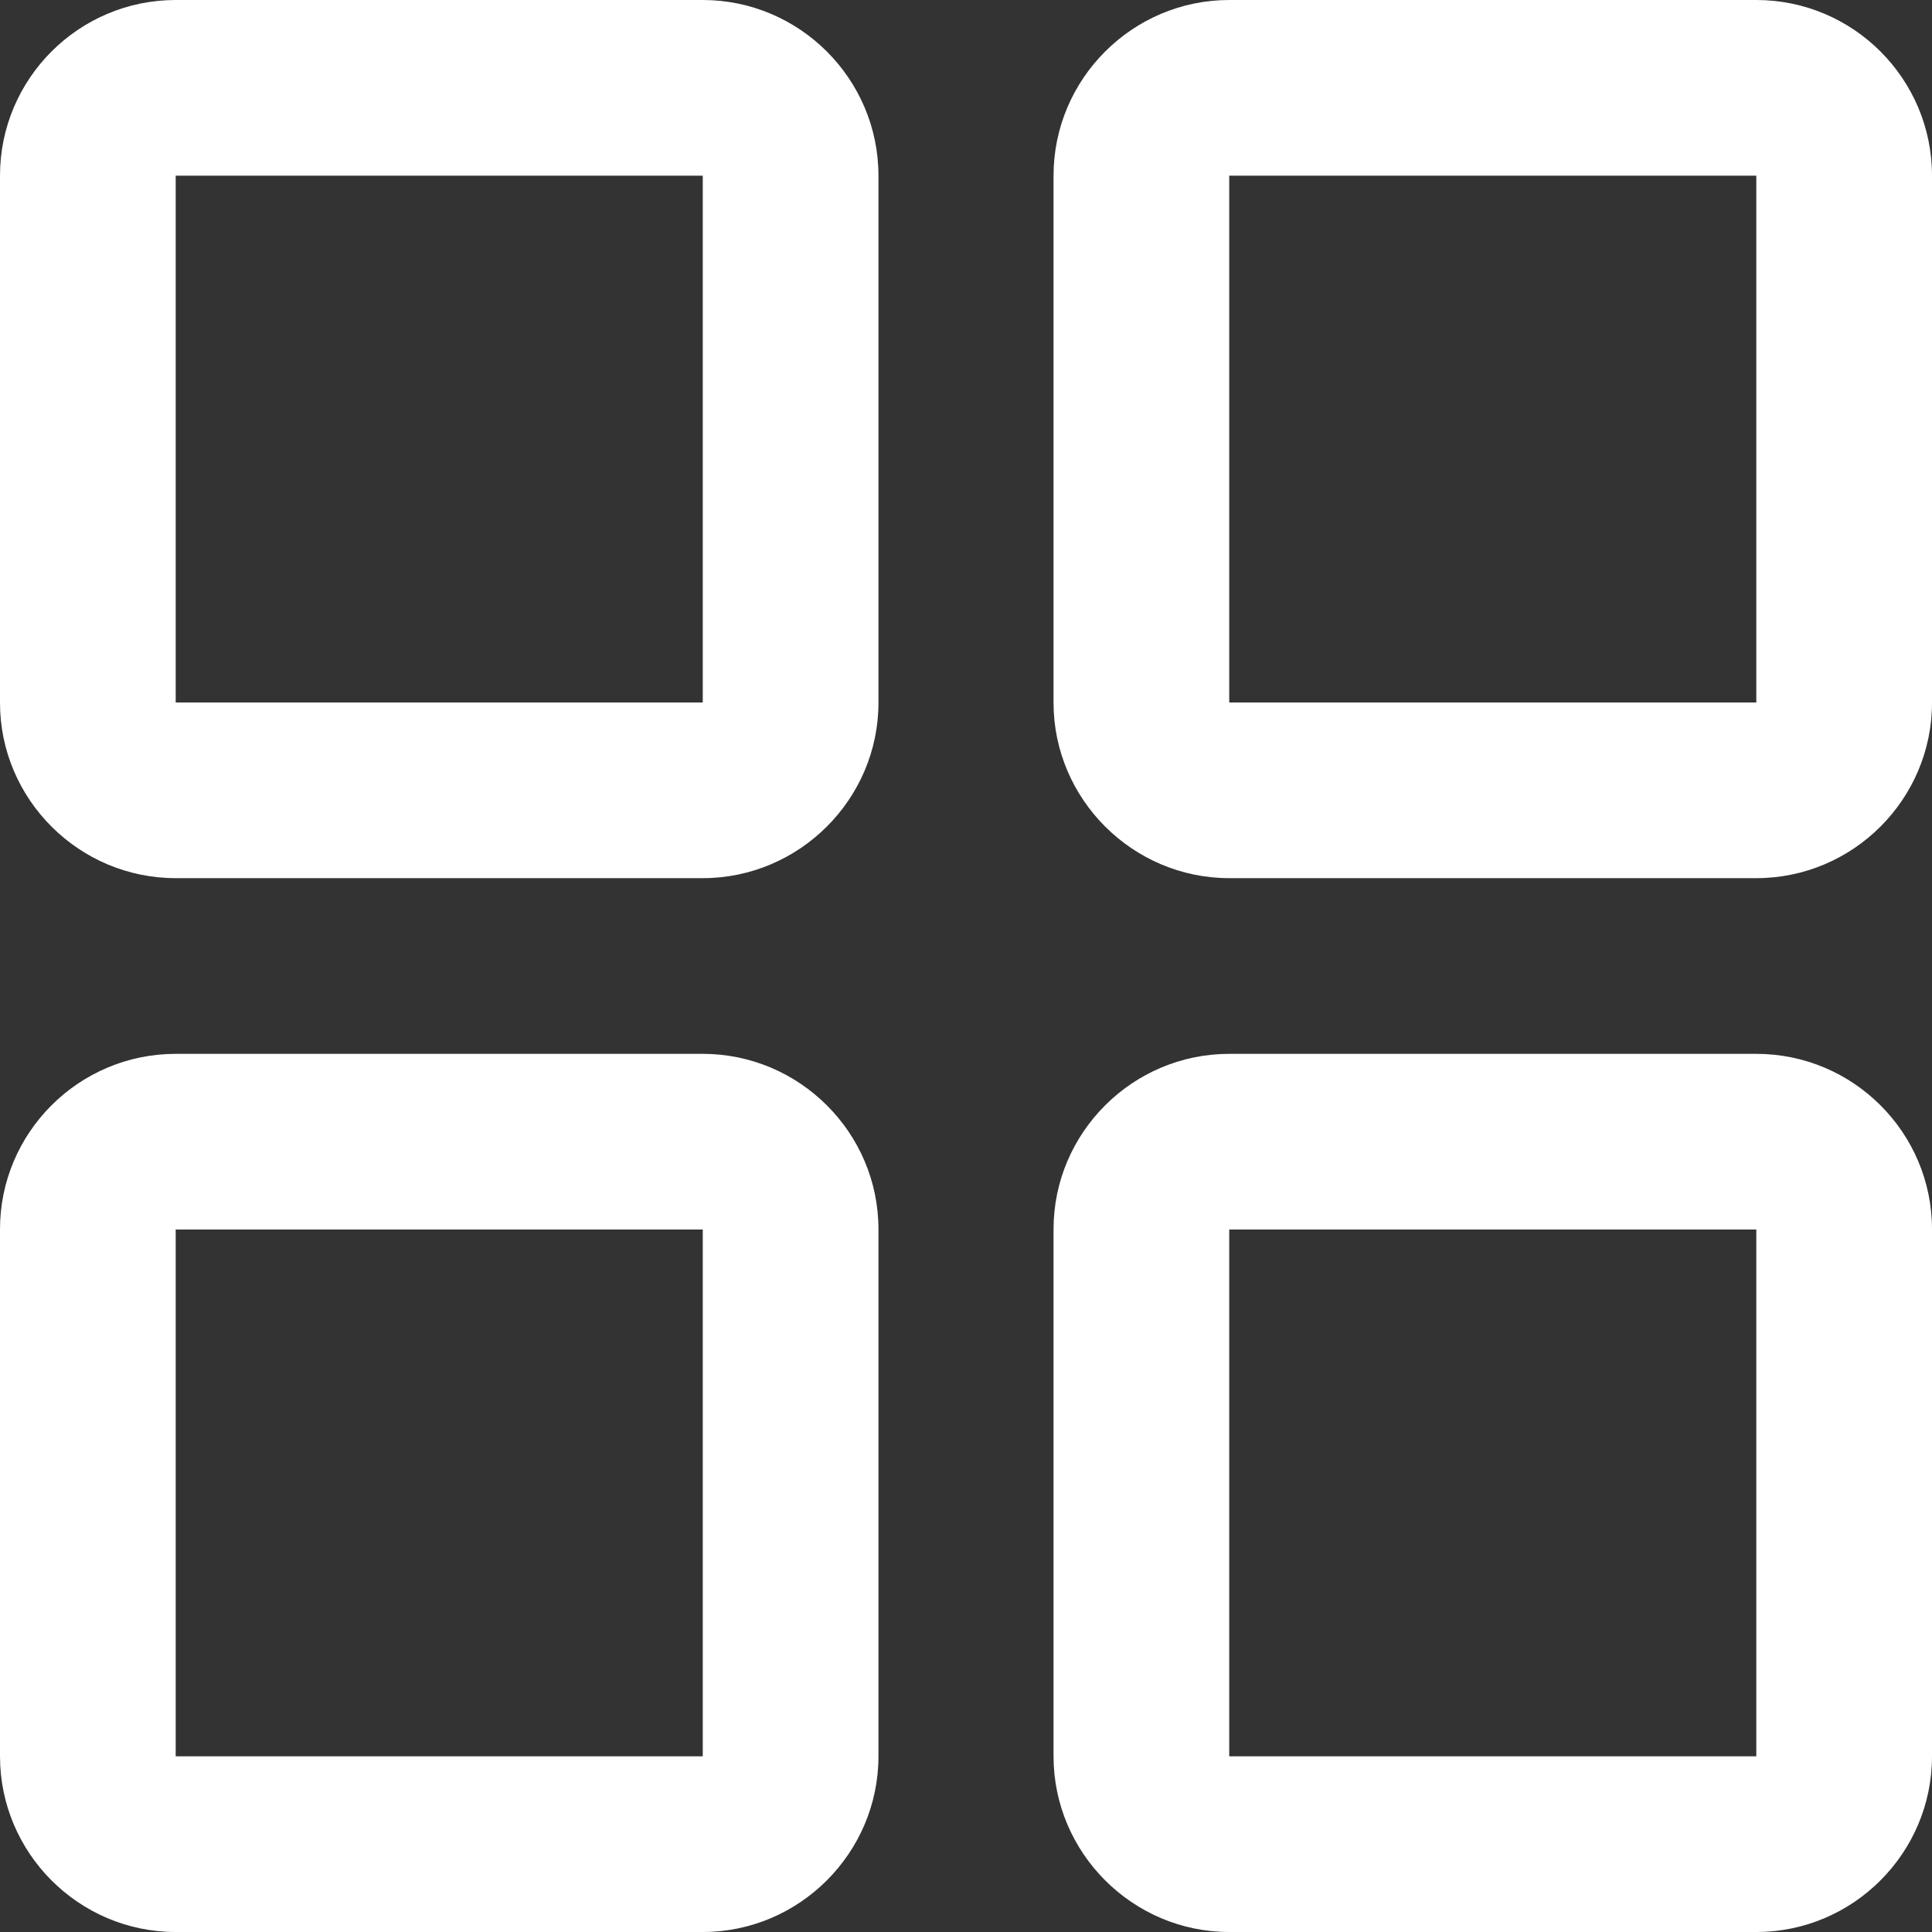
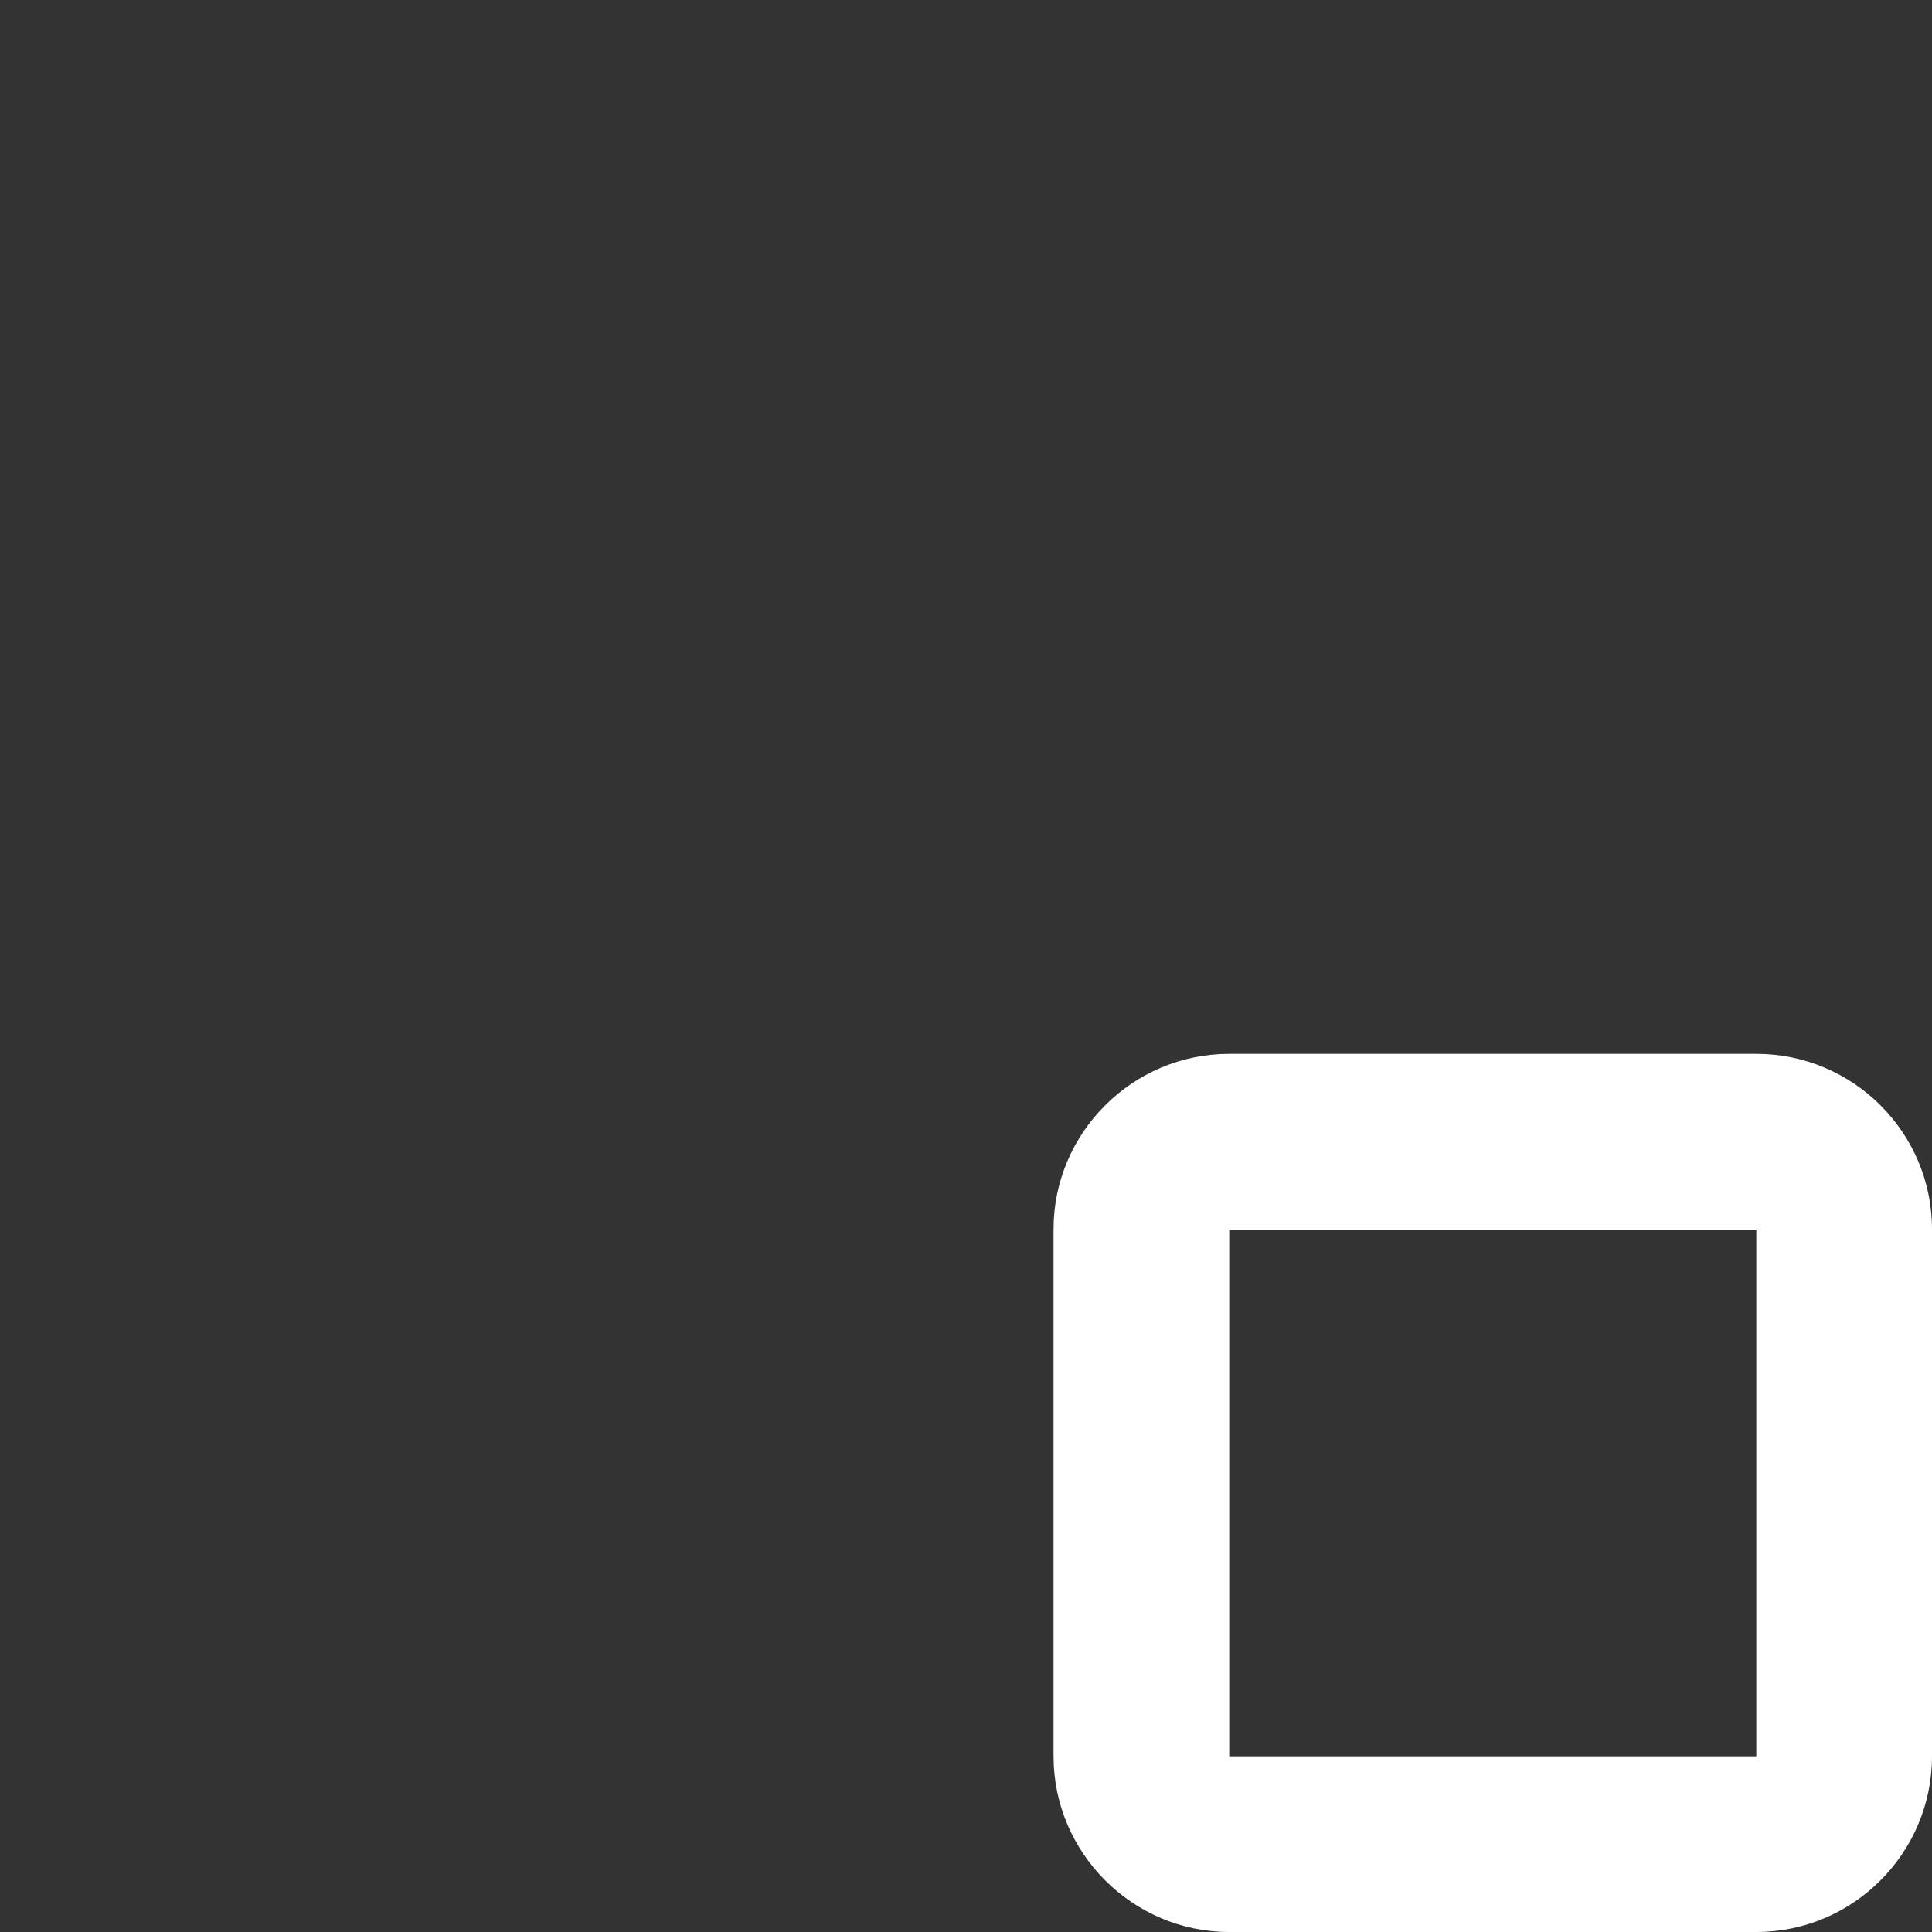
<svg xmlns="http://www.w3.org/2000/svg" xml:space="preserve" width="64px" height="64px" version="1.1" style="shape-rendering:geometricPrecision; text-rendering:geometricPrecision; image-rendering:optimizeQuality; fill-rule:evenodd; clip-rule:evenodd" viewBox="0 0 6400 6400">
  <rect x="0" y="0" width="6400" height="6400" fill="#333333" stroke="none" />
  <defs>
    <style type="text/css">
   
    .fil0 {fill:white}
   
  </style>
  </defs>
  <g id="Layer_x0020_1">
    <g id="_2268604608720">
-       <path class="fil0" d="M582 582l0 1745 1746 0 0 -1745 -1746 0zm0 -582l1746 0c320,0 582,261 582,582l0 1746c0,319 -262,581 -582,581l-1746 0c-321,0 -582,-262 -582,-581l0 -1746c0,-321 261,-582 582,-582l0 0z" />
-       <path class="fil0" d="M4072 582l0 1745 1746 0 0 -1745 -1746 0zm0 -582l1746 0c321,0 582,261 582,582l0 1746c0,319 -261,581 -582,581l-1746 0c-320,0 -582,-262 -582,-581l0 -1746c0,-321 262,-582 582,-582l0 0z" />
-       <path class="fil0" d="M582 4073l0 1745 1746 0 0 -1745 -1746 0zm0 -582l1746 0c320,0 582,261 582,581l0 1746c0,320 -262,582 -582,582l-1746 0c-321,0 -582,-262 -582,-582l0 -1746c0,-320 261,-581 582,-581l0 0z" />
      <path class="fil0" d="M4072 4073l0 1745 1746 0 0 -1745 -1746 0zm0 -582l1746 0c321,0 582,261 582,581l0 1746c0,320 -261,582 -582,582l-1746 0c-320,0 -582,-262 -582,-582l0 -1746c0,-320 262,-581 582,-581l0 0z" />
    </g>
  </g>
</svg>